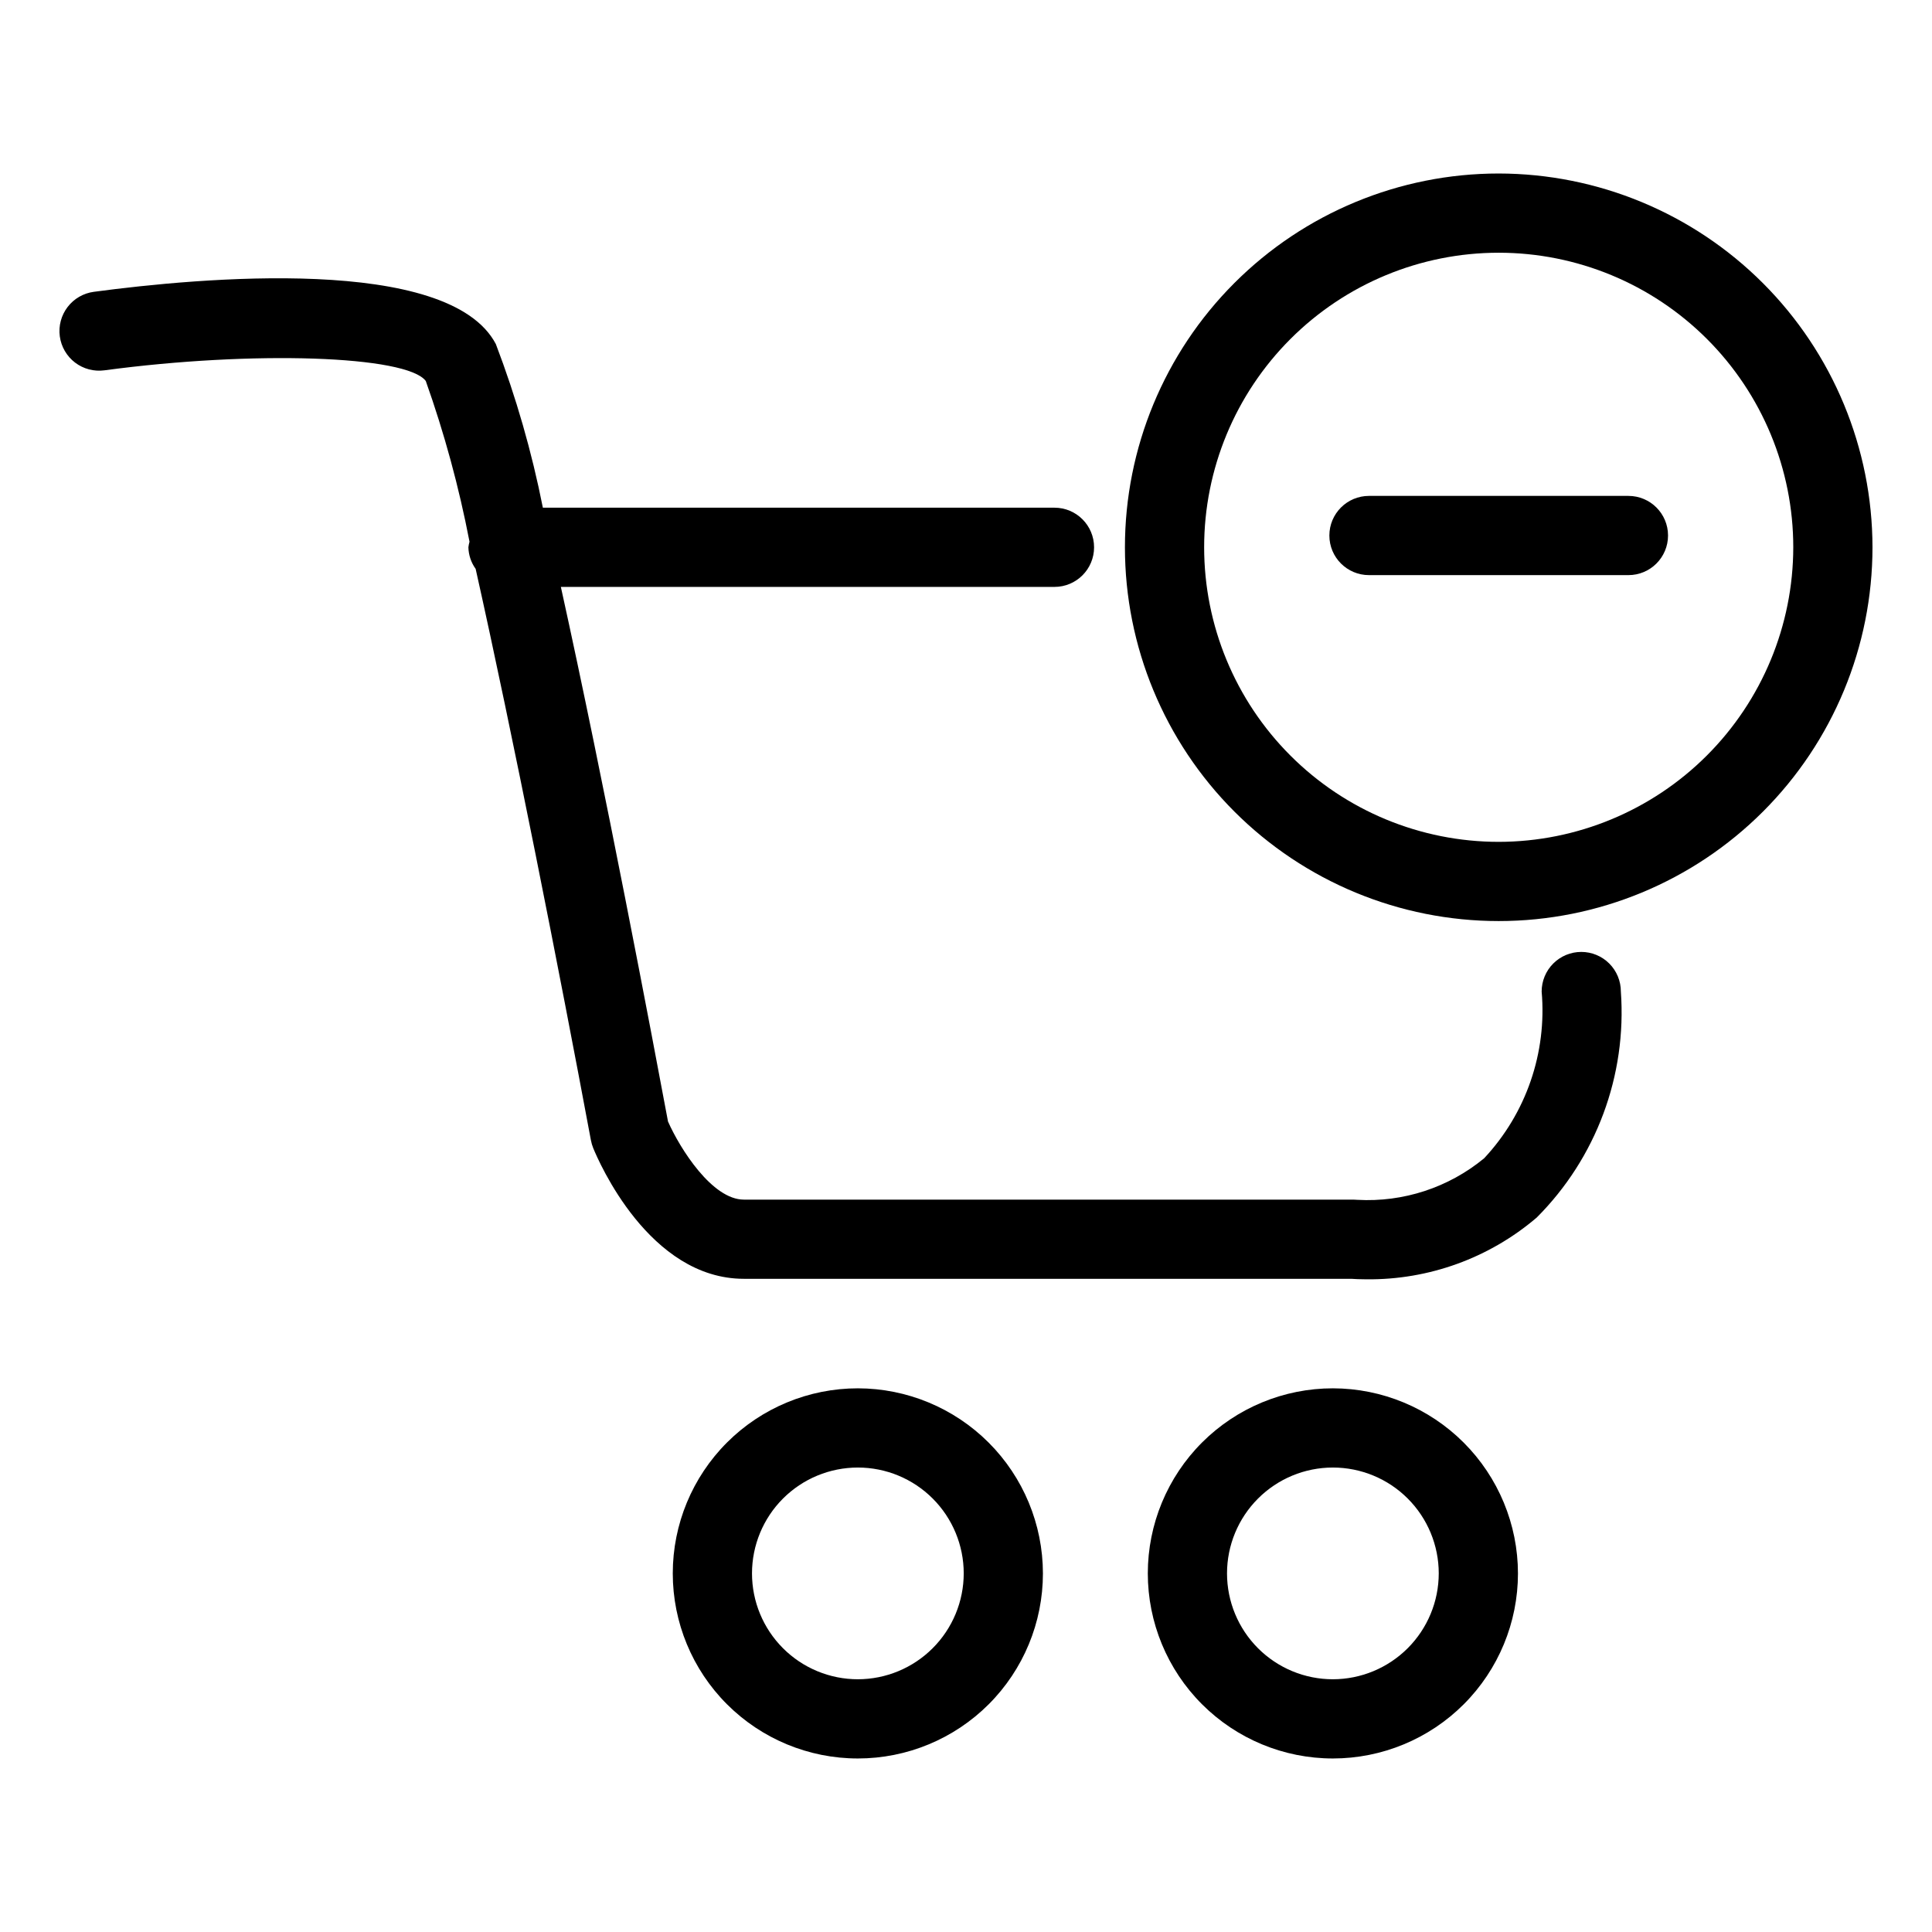
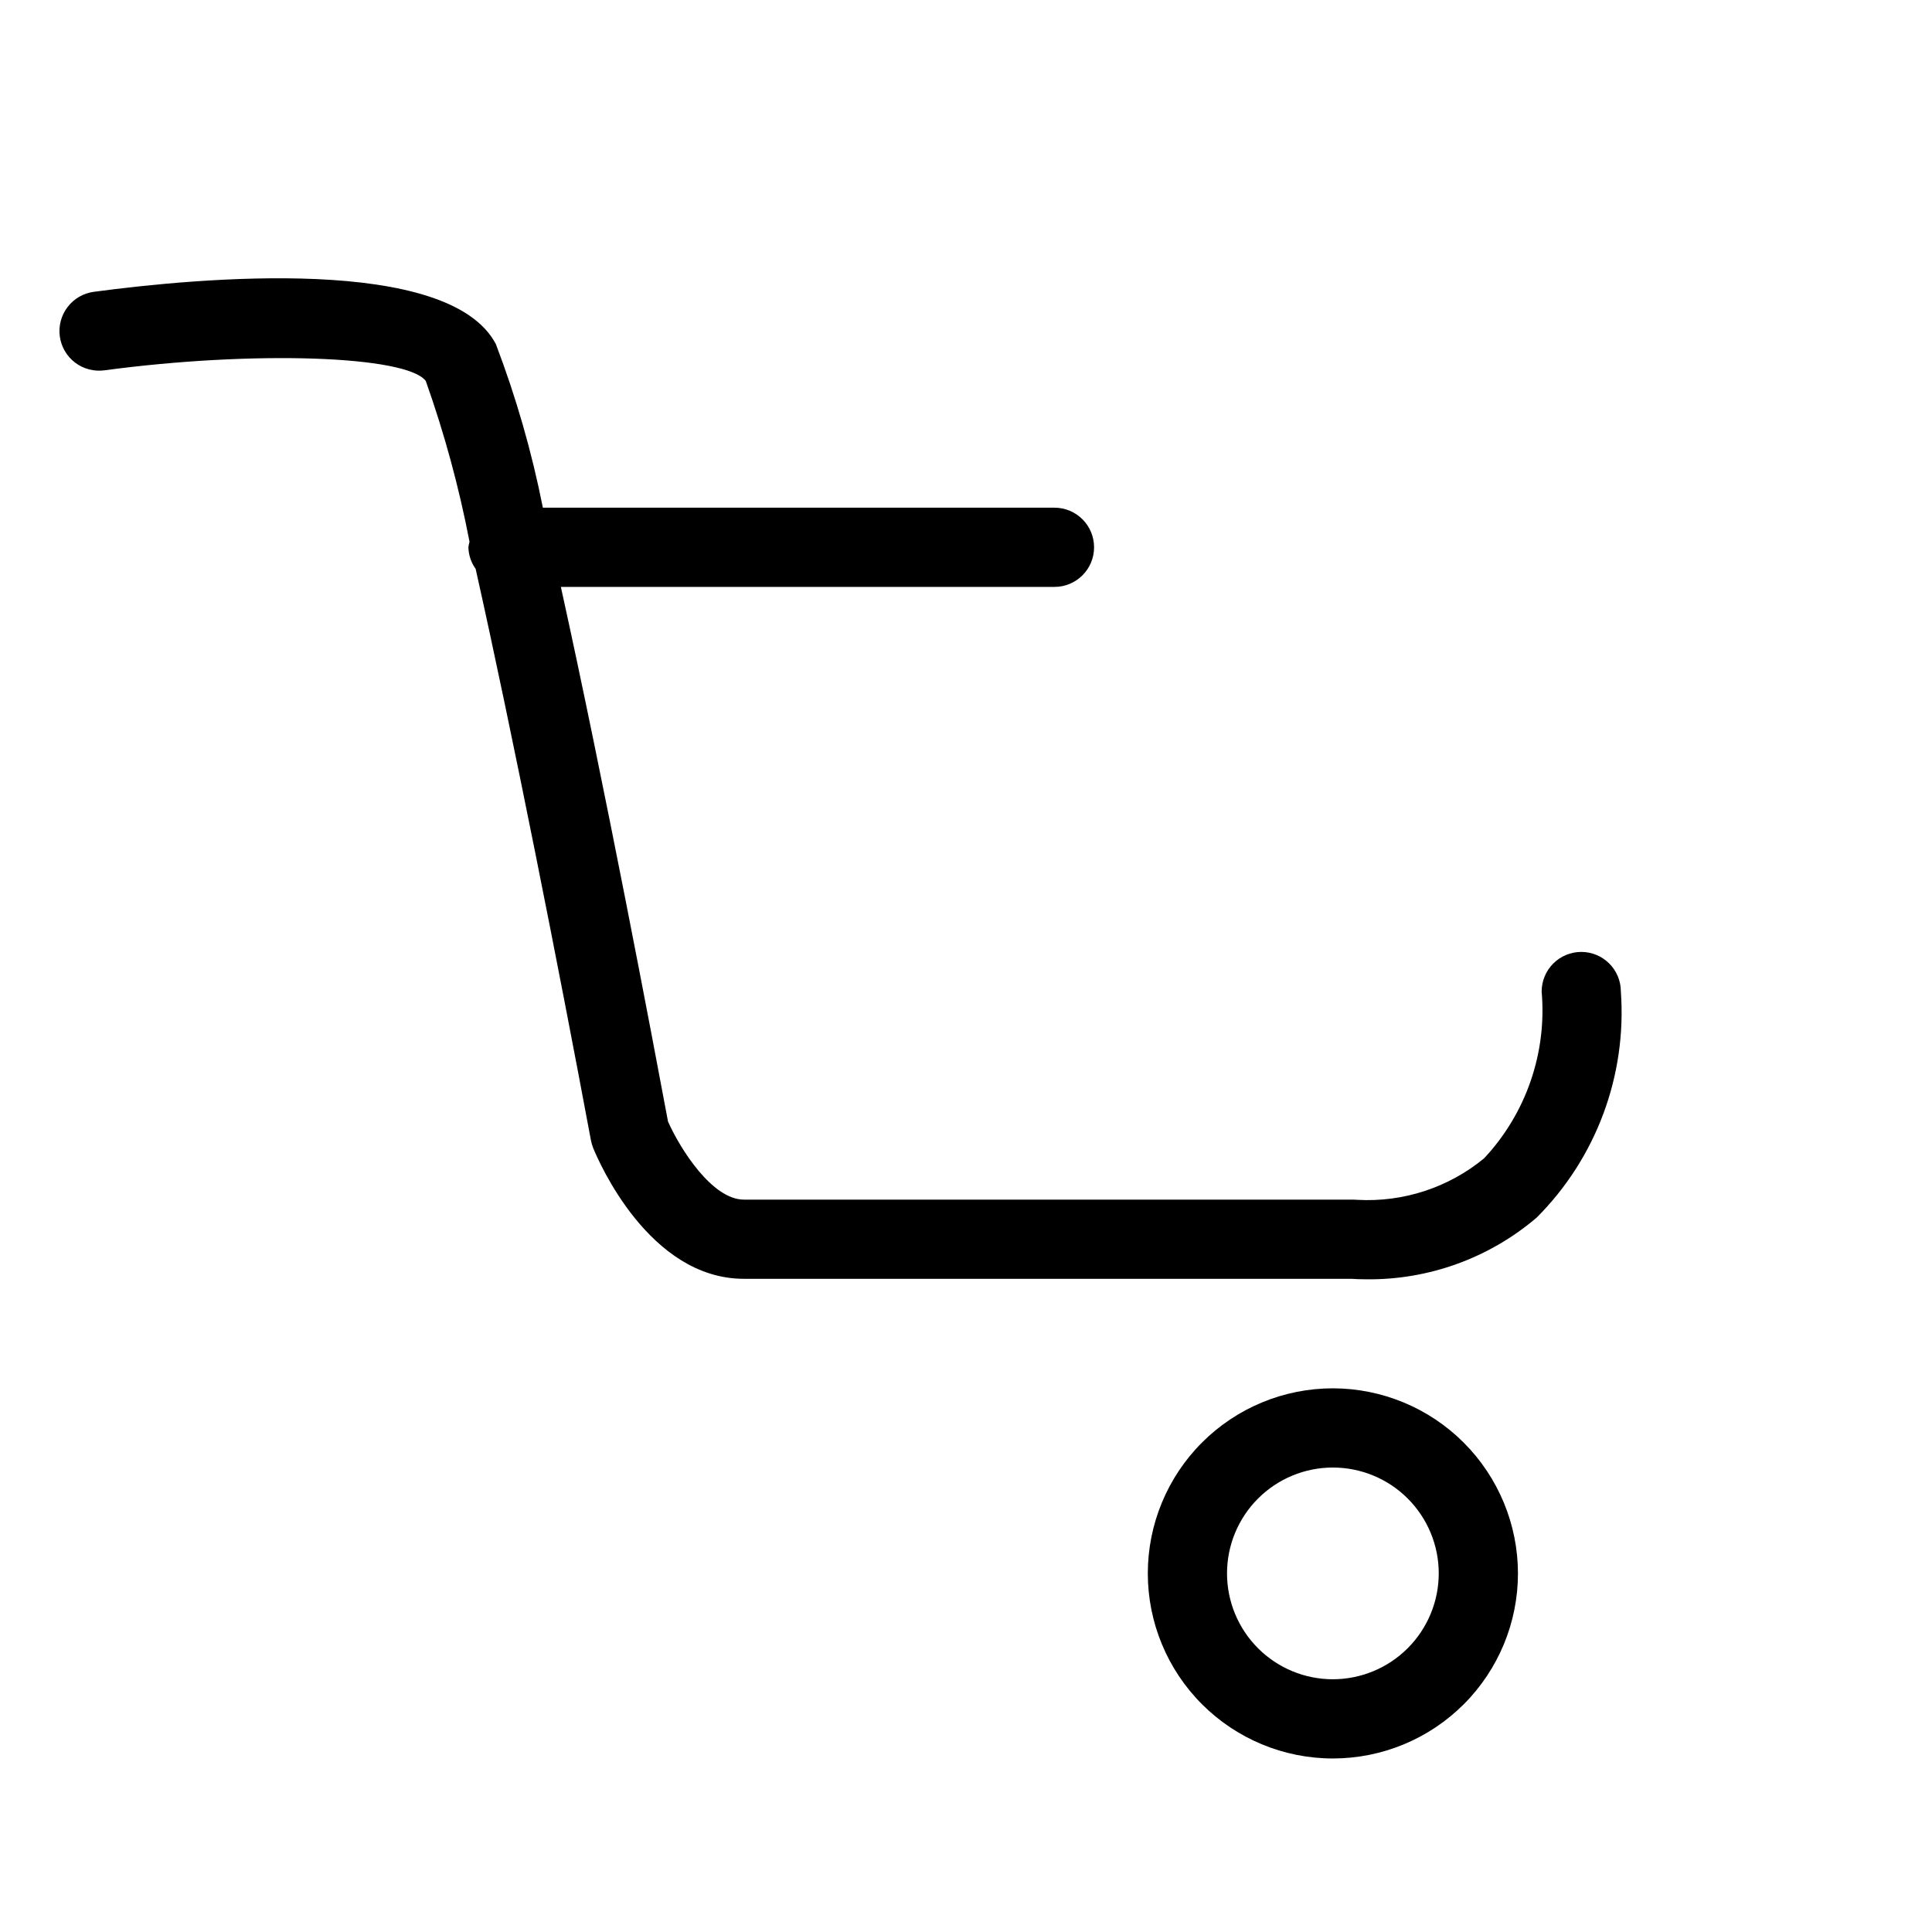
<svg xmlns="http://www.w3.org/2000/svg" fill="#000000" width="800px" height="800px" version="1.1" viewBox="144 144 512 512">
  <g>
    <path d="m563.05 396.27c-2.785 0-5.457 1.105-7.422 3.074-1.969 1.965-3.074 4.637-3.074 7.422 1.422 16.223-4.113 32.285-15.234 44.184-9.418 7.769-21.426 11.703-33.617 11.016-0.359-0.035-0.719-0.055-1.078-0.055h-161.49c-8.383 0-16.867-13.398-20.105-20.695-3.934-21.062-16.781-89.062-28.395-141.68h130.81c5.797 0 10.496-4.699 10.496-10.496s-4.699-10.496-10.496-10.496h-135.58c-2.926-14.781-7.094-29.285-12.461-43.363-12.484-23.723-78.656-17.578-106.53-13.848-2.762 0.363-5.266 1.812-6.961 4.027-1.691 2.215-2.438 5.008-2.066 7.773 0.371 2.762 1.824 5.262 4.039 6.953 2.219 1.688 5.016 2.426 7.777 2.055 39.516-5.305 80.125-3.914 85.168 2.82v-0.004c4.934 13.891 8.809 28.133 11.594 42.605-0.137 0.484-0.238 0.977-0.297 1.477 0.051 2.055 0.719 4.047 1.922 5.715 9.816 43.859 22.242 106.87 30.551 151.44h0.004c0.129 0.699 0.328 1.383 0.594 2.039 1.445 3.547 14.848 34.664 39.934 34.664l161.06 0.004c0.75 0.055 2.102 0.129 3.914 0.129 16.527 0.18 32.559-5.633 45.133-16.359 15.773-15.789 23.91-37.648 22.305-59.906 0-2.785-1.105-5.453-3.074-7.422s-4.641-3.074-7.422-3.074z" />
-     <path d="m541.17 189.98c-26.27 0-51.465 10.438-70.039 29.016-18.578 18.574-29.012 43.77-29.012 70.039 0 26.273 10.438 51.465 29.012 70.043 18.578 18.574 43.77 29.012 70.043 29.012 26.27 0 51.465-10.438 70.039-29.012 18.578-18.574 29.012-43.77 29.016-70.039-0.031-26.262-10.477-51.441-29.047-70.012-18.57-18.57-43.75-29.016-70.012-29.047zm0 177.12c-20.703 0-40.559-8.227-55.195-22.867-14.641-14.641-22.863-34.496-22.863-55.199s8.227-40.559 22.867-55.195c14.637-14.641 34.492-22.863 55.195-22.863s40.559 8.227 55.199 22.867c14.637 14.641 22.863 34.496 22.863 55.199-0.027 20.695-8.262 40.535-22.895 55.168-14.633 14.633-34.477 22.867-55.172 22.891z" />
-     <path d="m575.55 275.42h-68.758c-5.797 0-10.496 4.699-10.496 10.496 0 5.797 4.699 10.496 10.496 10.496h68.758c5.797 0 10.496-4.699 10.496-10.496 0-5.797-4.699-10.496-10.496-10.496z" />
-     <path d="m371.35 511.92c-13.012-0.004-25.488 5.164-34.688 14.359-9.199 9.199-14.371 21.672-14.371 34.68 0 13.008 5.164 25.484 14.363 34.684 9.195 9.199 21.672 14.371 34.68 14.371 13.008 0 25.484-5.168 34.684-14.363 9.199-9.199 14.367-21.676 14.367-34.684-0.016-13-5.188-25.465-14.379-34.66-9.191-9.195-21.656-14.367-34.656-14.387zm0 77.102c-7.441 0-14.578-2.953-19.84-8.215-5.266-5.262-8.219-12.395-8.223-19.836 0-7.441 2.957-14.578 8.215-19.84 5.262-5.262 12.398-8.219 19.84-8.219s14.574 2.957 19.836 8.219c5.262 5.258 8.219 12.395 8.219 19.836-0.008 7.438-2.965 14.566-8.227 19.824-5.258 5.262-12.387 8.219-19.82 8.23z" />
    <path d="m497.24 511.92c-13.012-0.004-25.488 5.164-34.688 14.359-9.199 9.199-14.367 21.672-14.371 34.68 0 13.008 5.164 25.484 14.363 34.684 9.195 9.199 21.672 14.371 34.68 14.371 13.008 0 25.484-5.168 34.684-14.363 9.199-9.199 14.367-21.676 14.367-34.684-0.016-13-5.188-25.465-14.379-34.66-9.191-9.195-21.656-14.367-34.656-14.387zm0 77.102c-7.441 0.004-14.578-2.949-19.844-8.211-5.262-5.262-8.219-12.395-8.223-19.836 0-7.441 2.953-14.578 8.215-19.84 5.258-5.266 12.395-8.223 19.836-8.223 7.441 0 14.578 2.953 19.84 8.215 5.262 5.262 8.219 12.398 8.219 19.84-0.008 7.438-2.969 14.566-8.223 19.824-5.258 5.258-12.387 8.219-19.82 8.23z" />
  </g>
</svg>